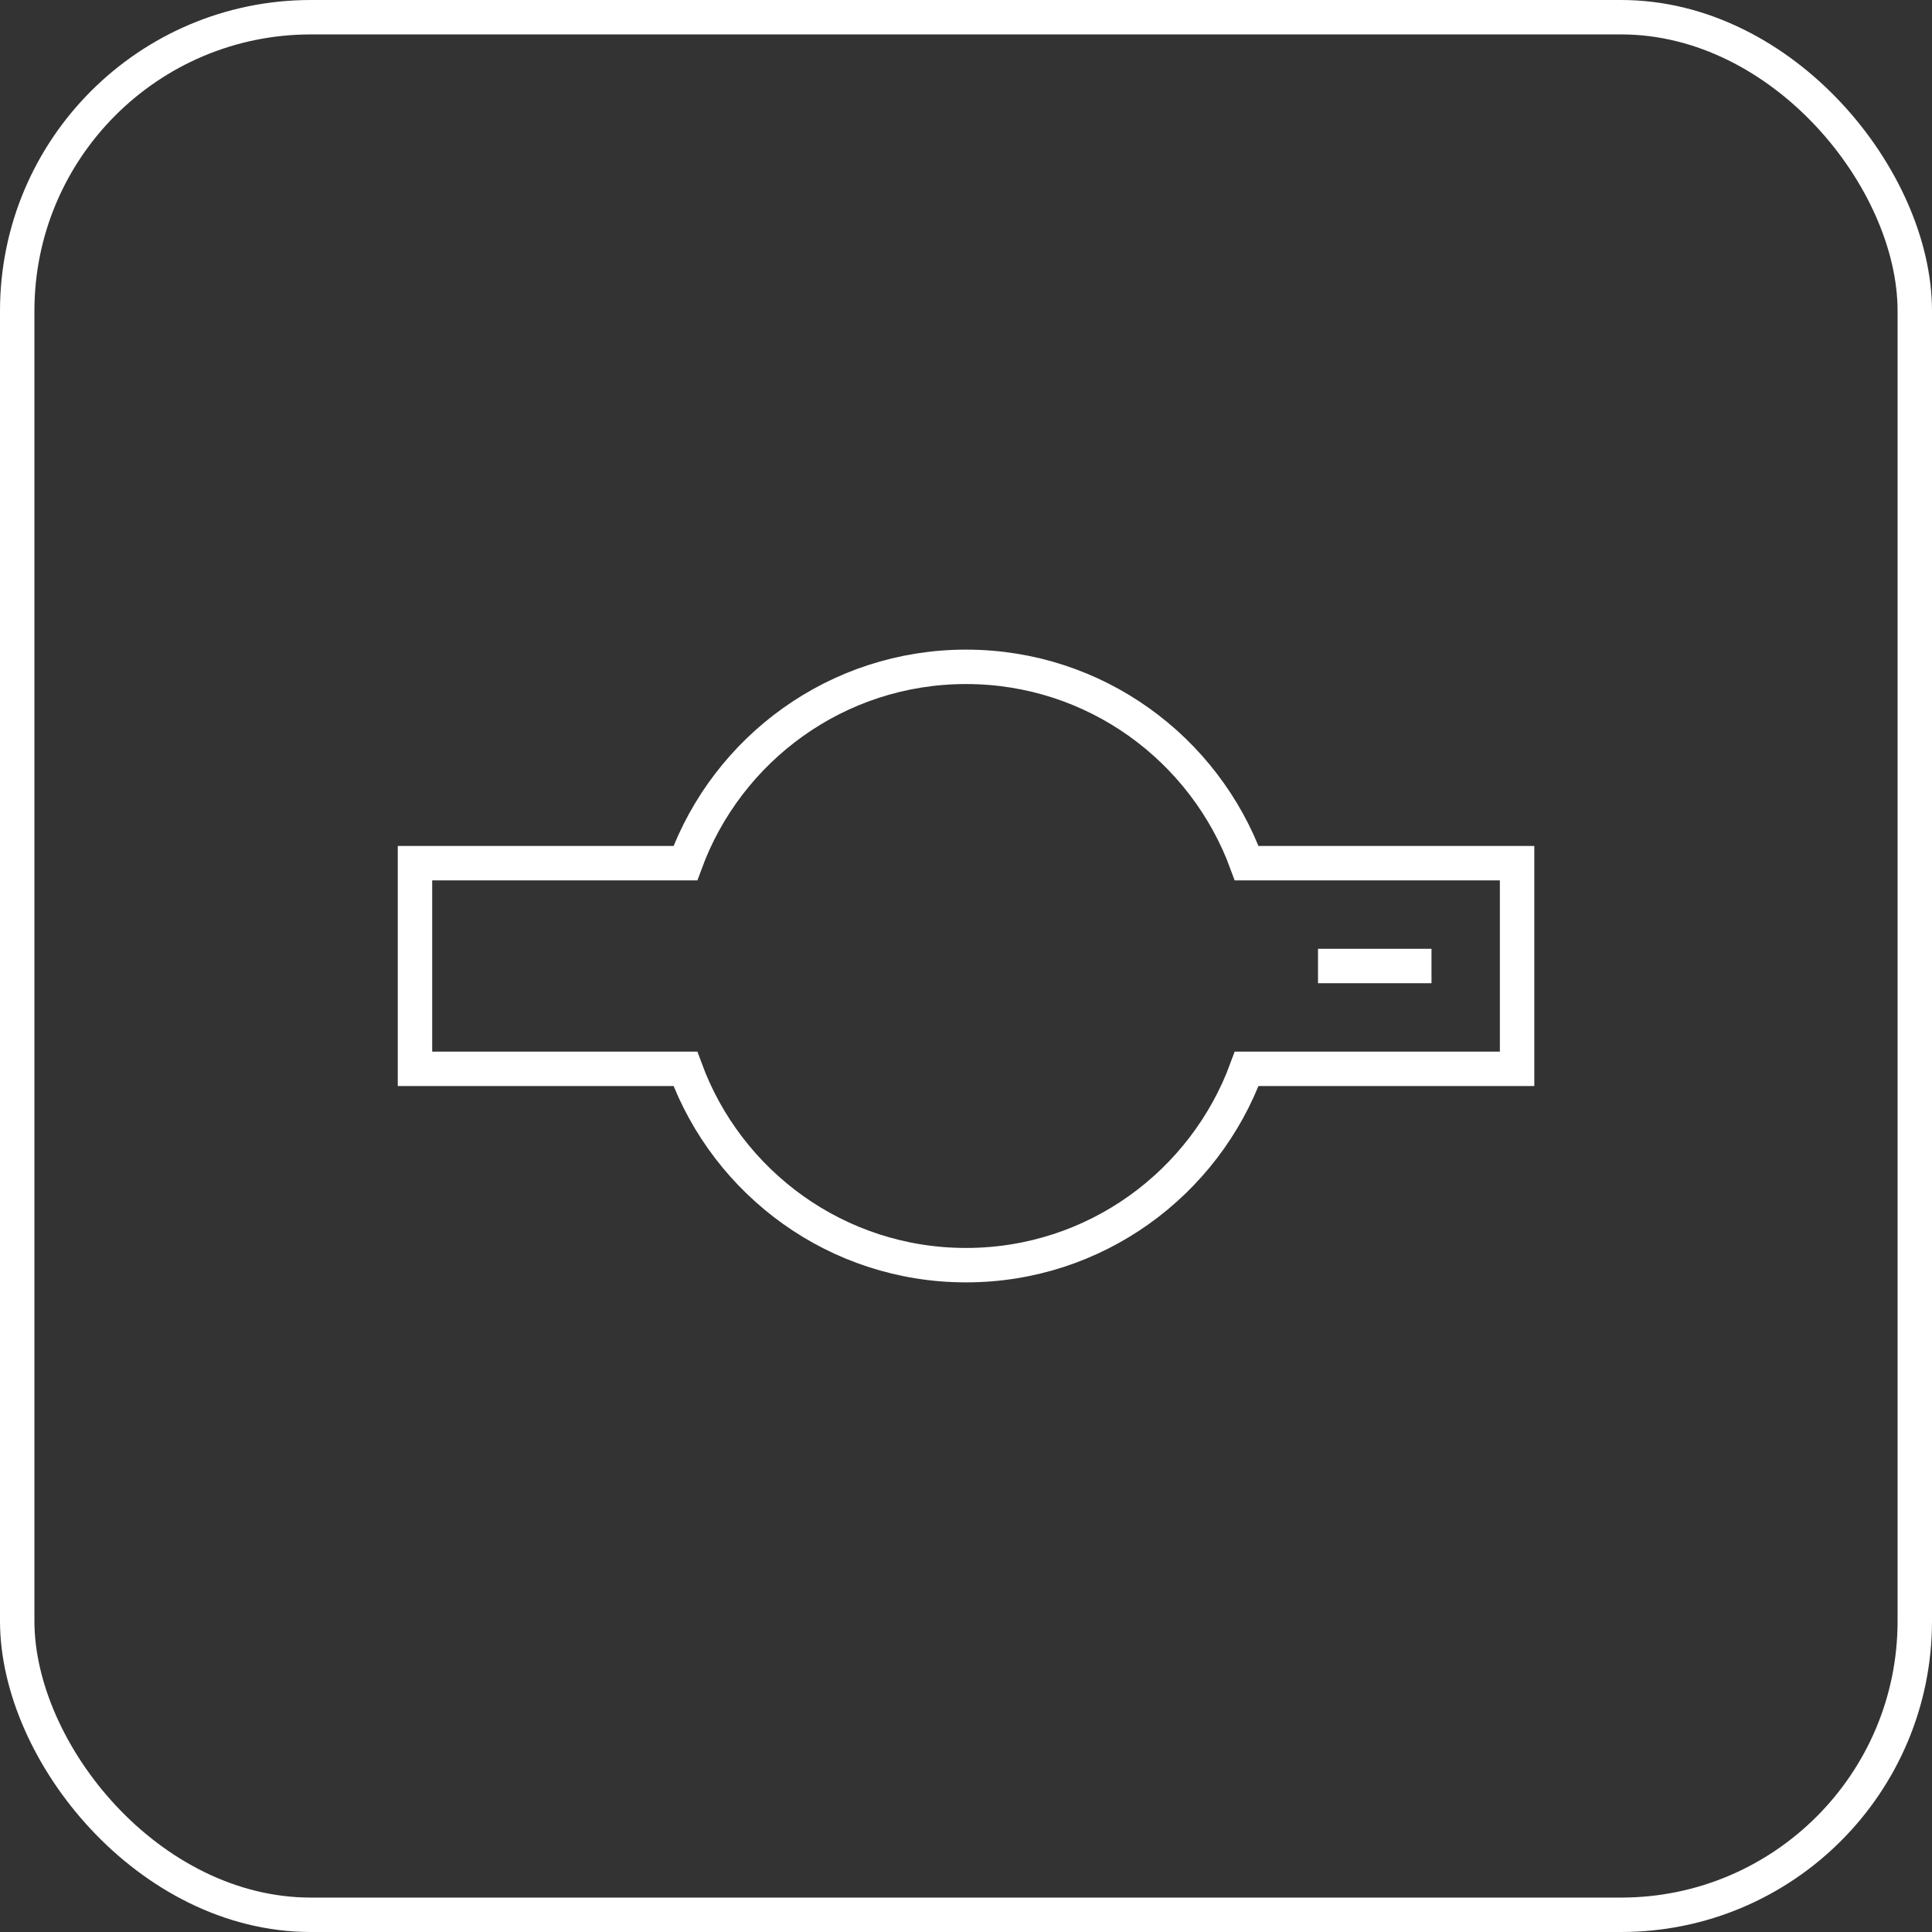
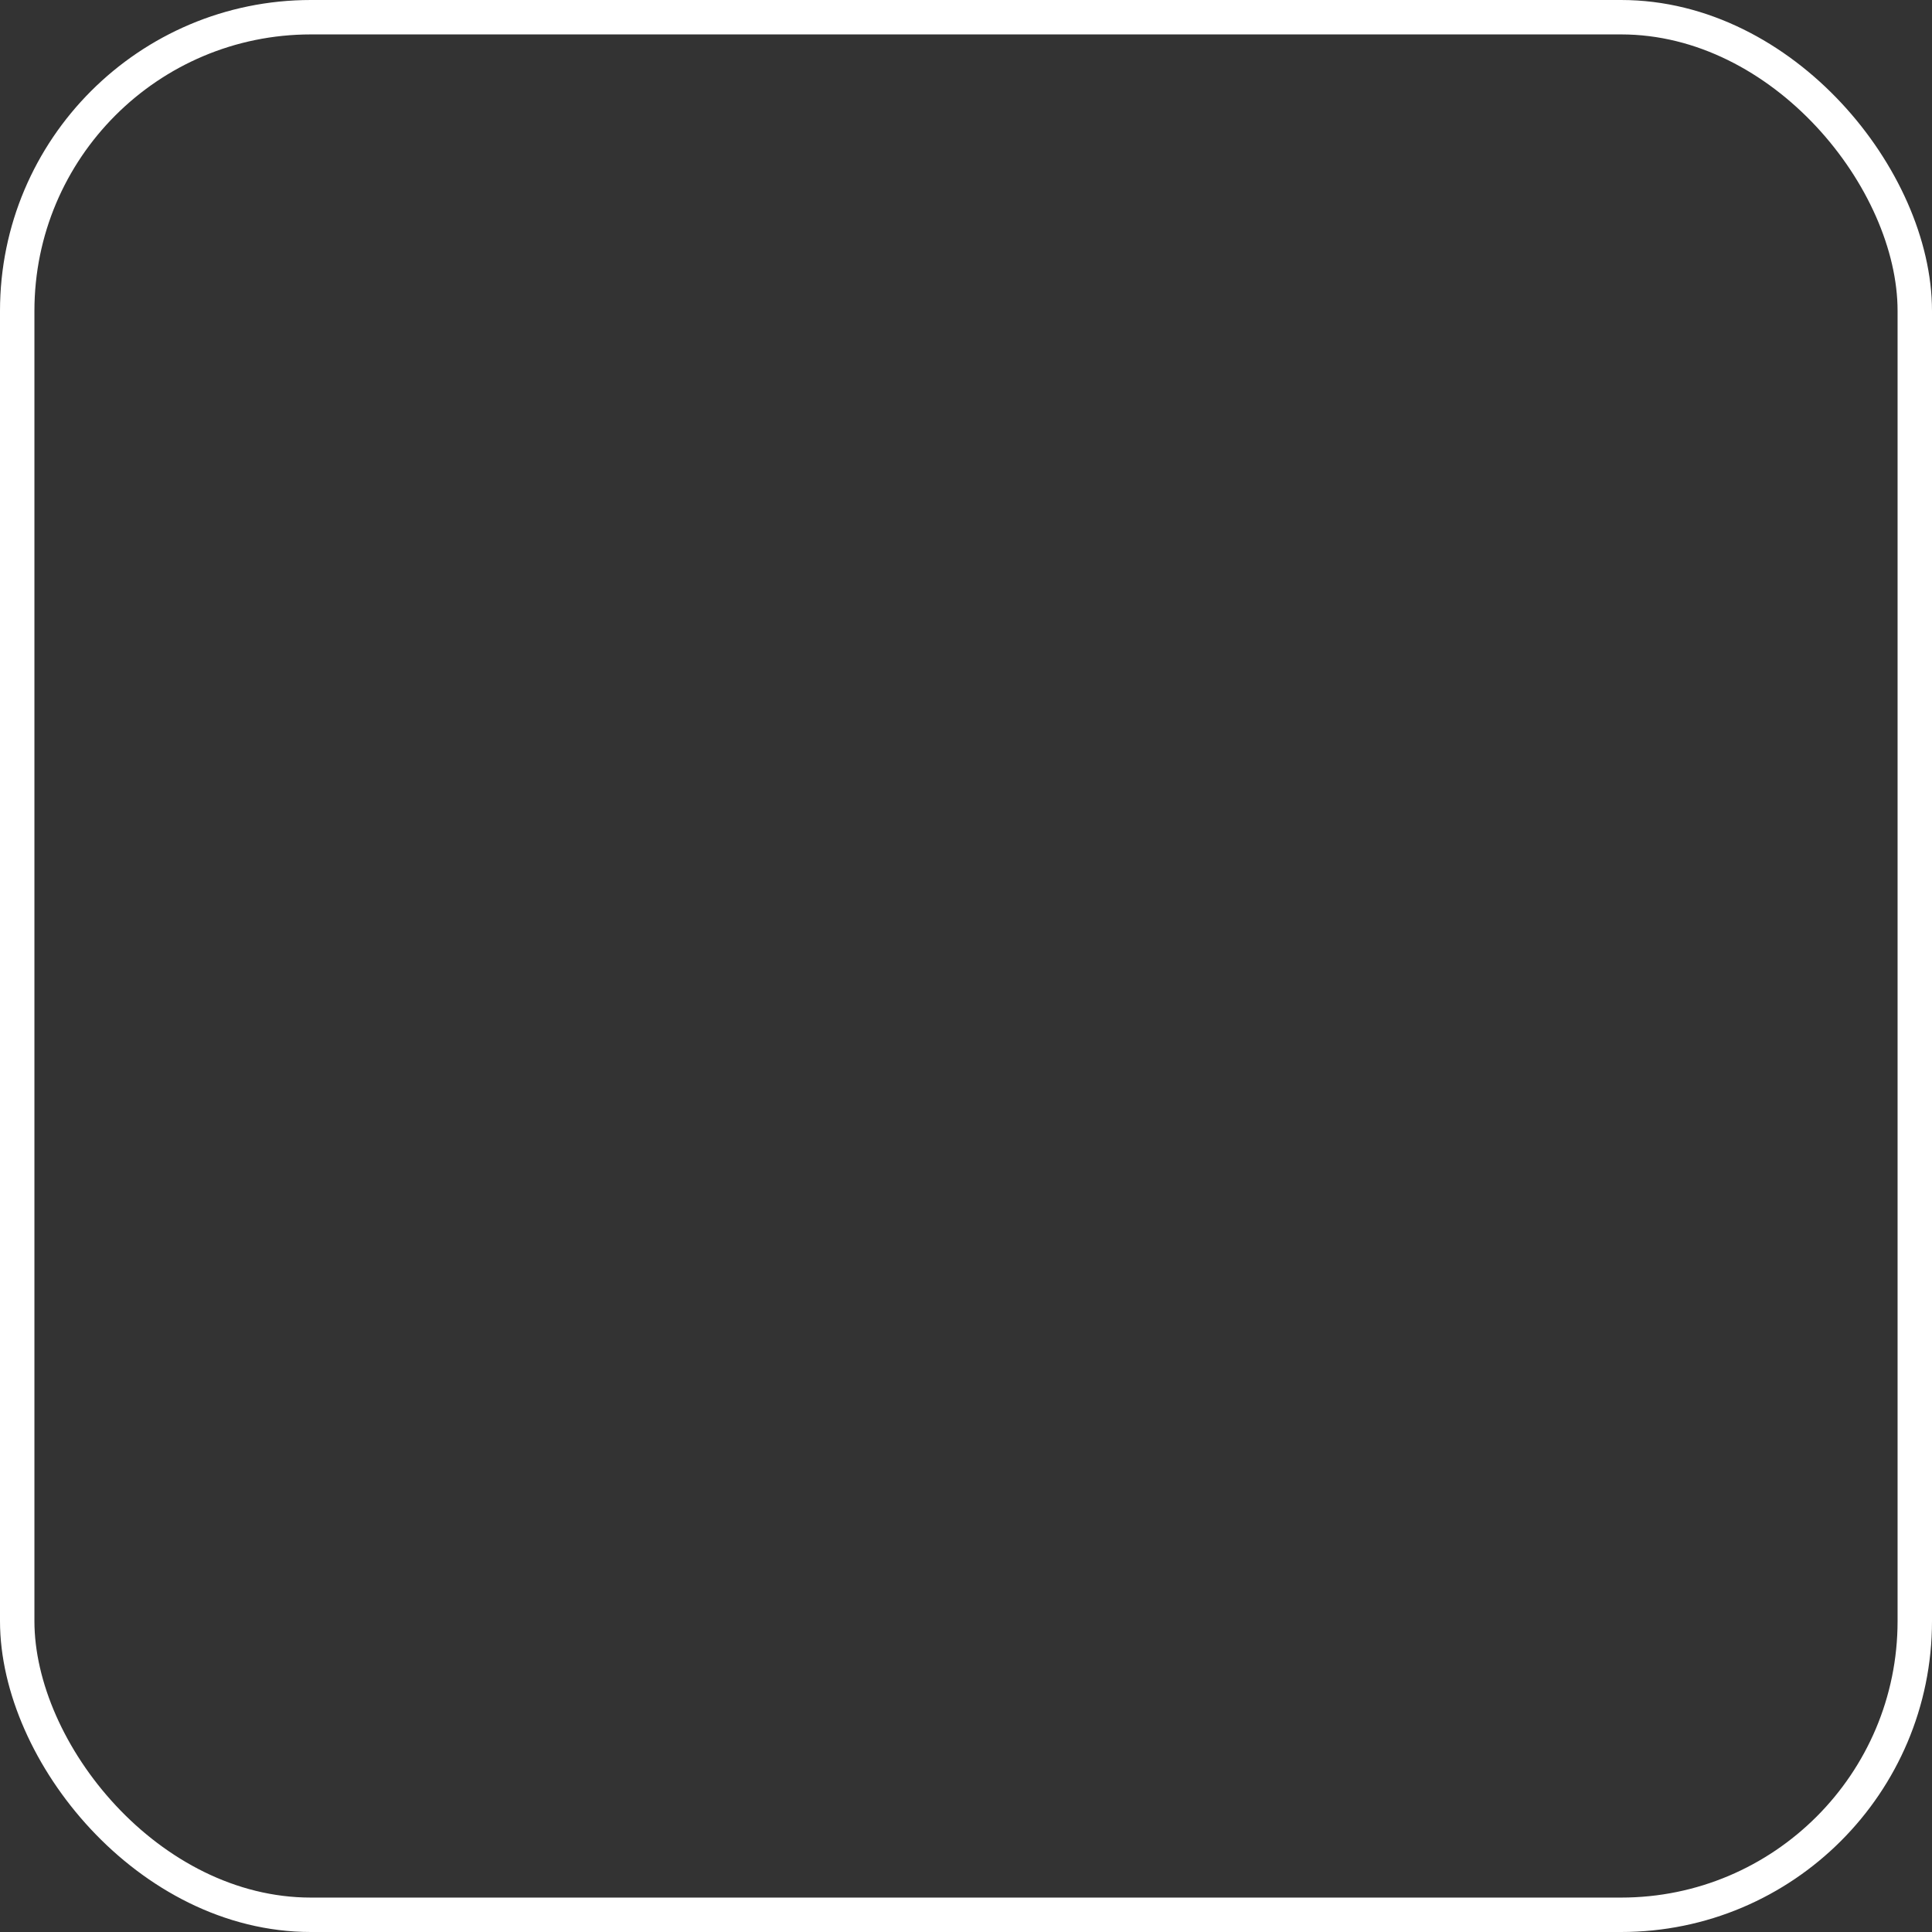
<svg xmlns="http://www.w3.org/2000/svg" id="Layer_2" viewBox="0 0 59.052 59.052">
  <rect x="0" y="0" width="59.052" height="59.052" fill="#333333" stroke="none" />
  <g id="Layer_1-2">
    <rect x=".526" y=".526" width="58" height="58" rx="8.976" ry="8.976" fill="none" stroke="#fff" stroke-miterlimit="10" stroke-width="1.052" />
-     <path d="m46.37,26.383h-8.265c-1.283-3.499-4.634-6.001-8.578-6.001s-7.295,2.502-8.578,6.001h-8.265v6.286h8.265c1.283,3.499,4.634,6.001,8.578,6.001s7.295-2.502,8.578-6.001h8.265v-6.286Z" fill="none" stroke="#fff" stroke-miterlimit="10" stroke-width="1.052" />
-     <line x1="40.285" y1="29.526" x2="43.754" y2="29.526" fill="none" stroke="#fff" stroke-miterlimit="10" stroke-width="1.052" />
  </g>
</svg>